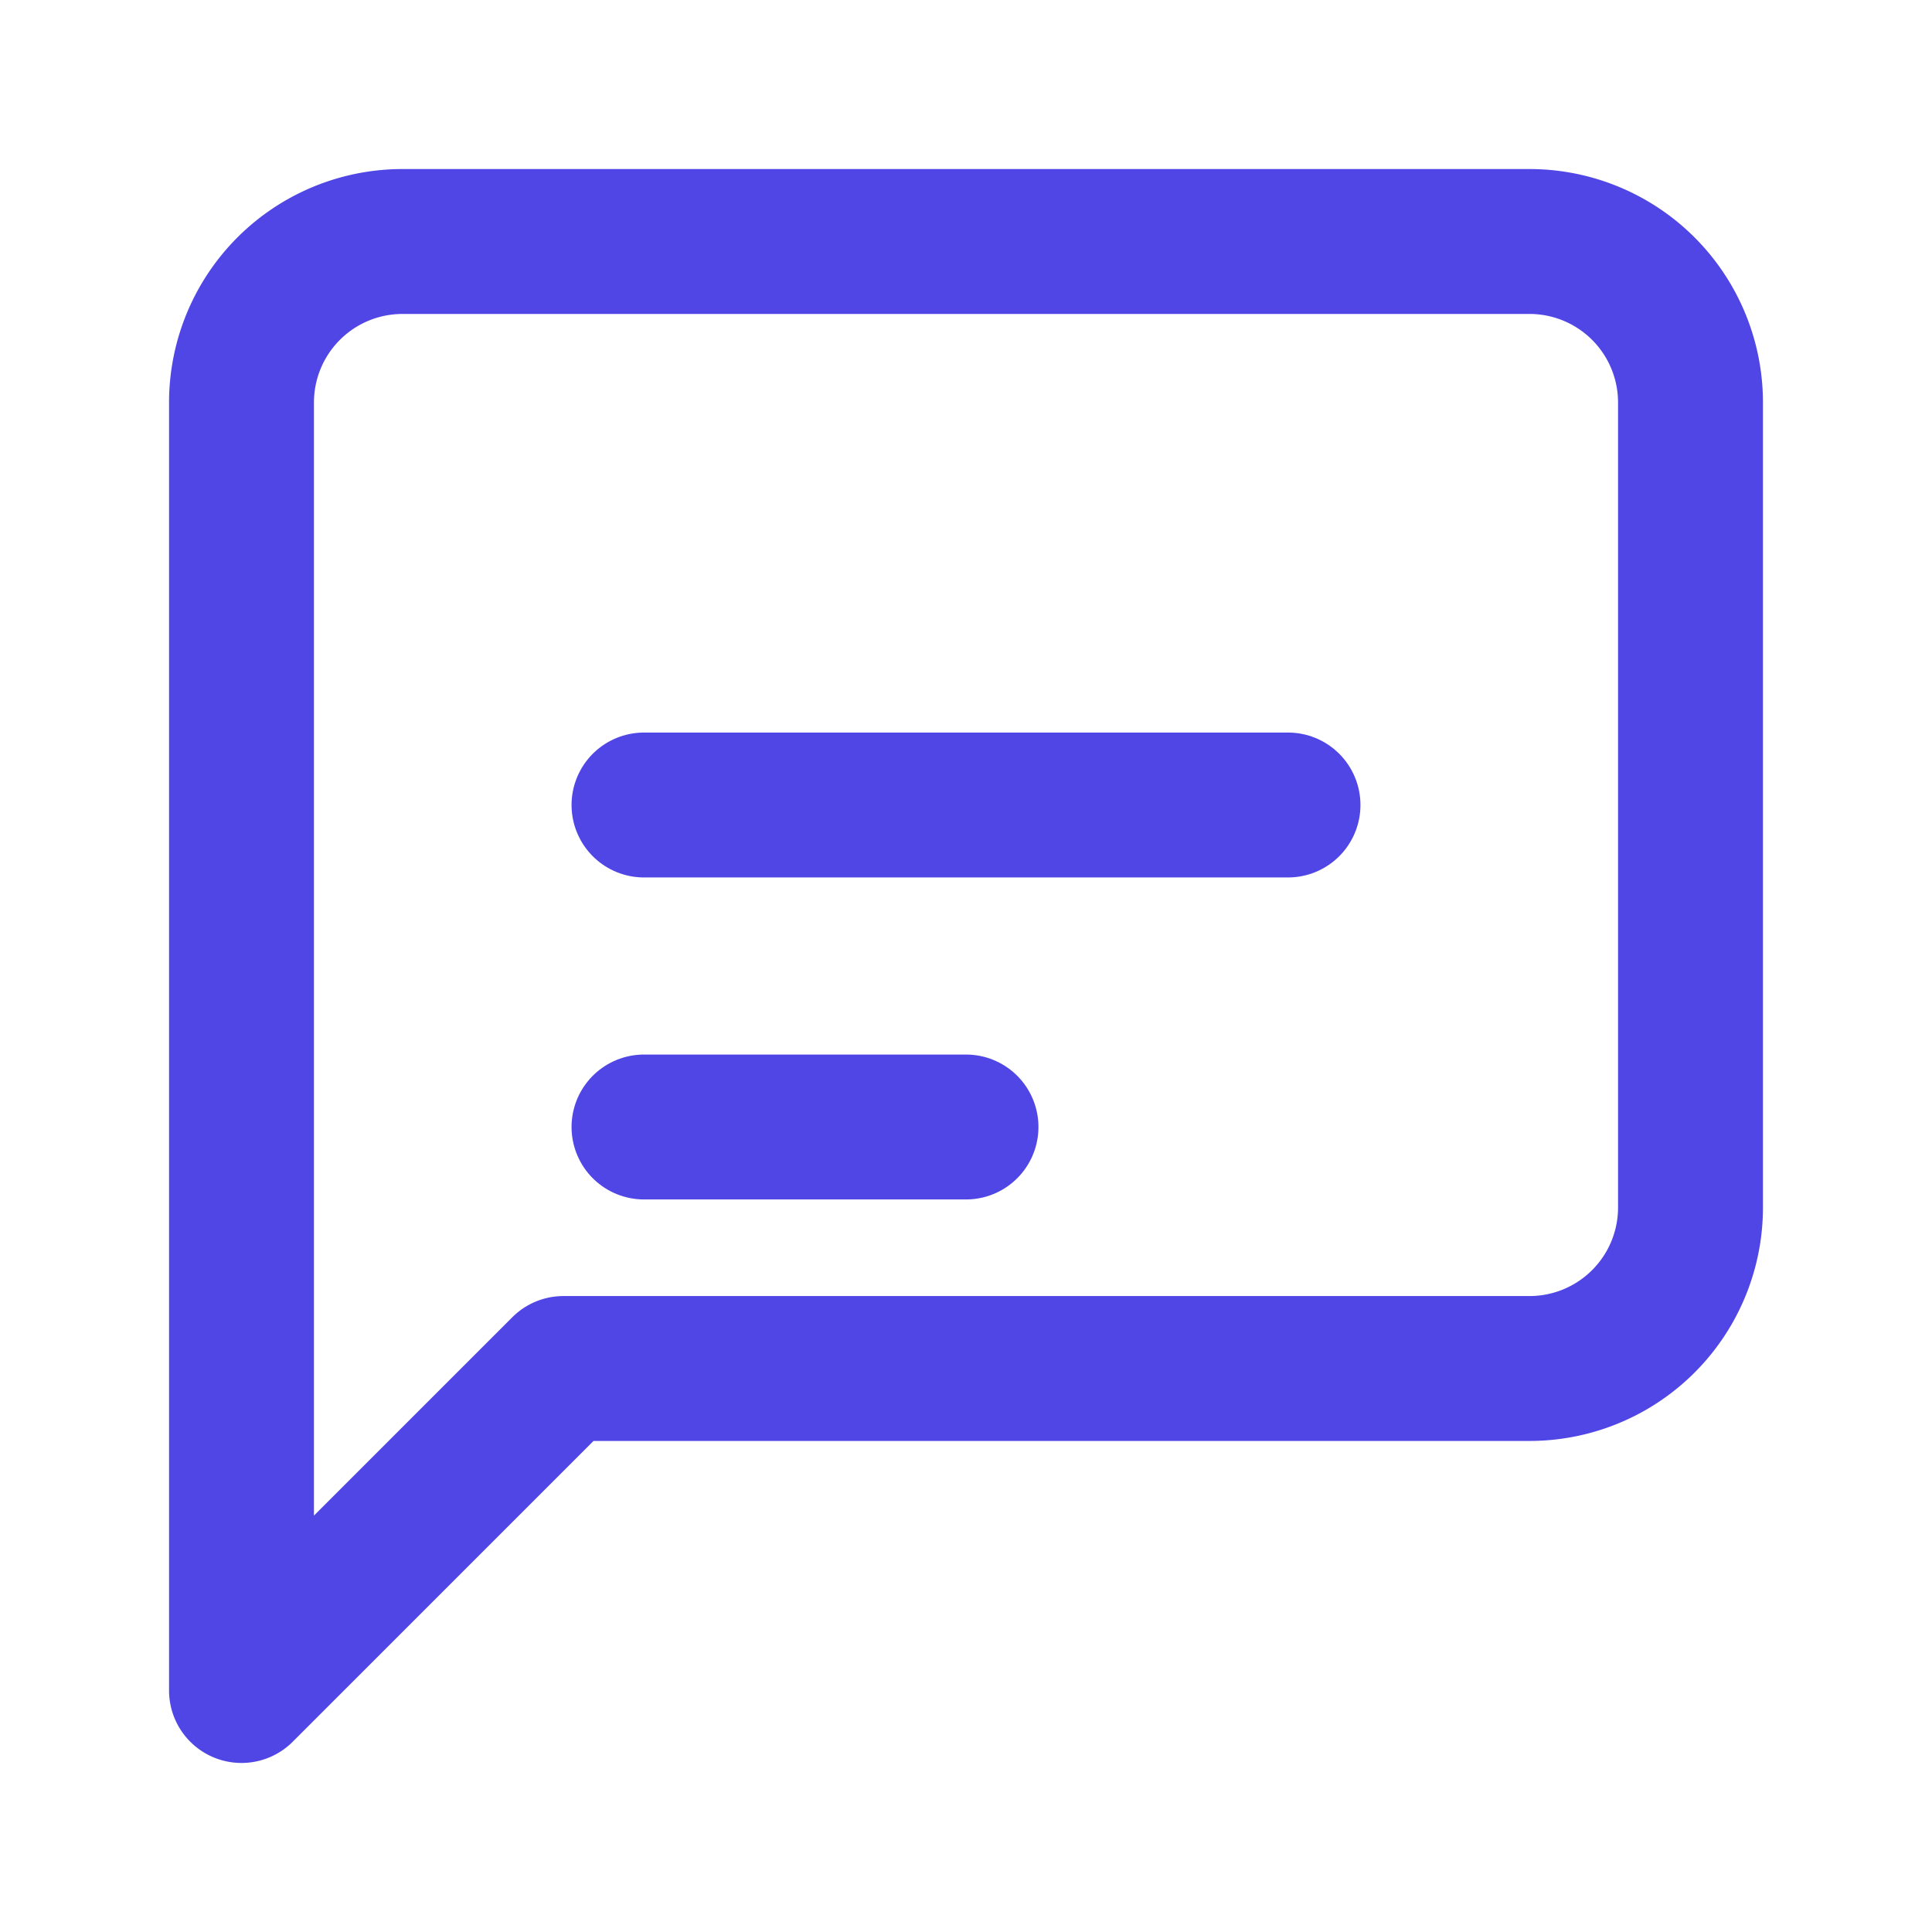
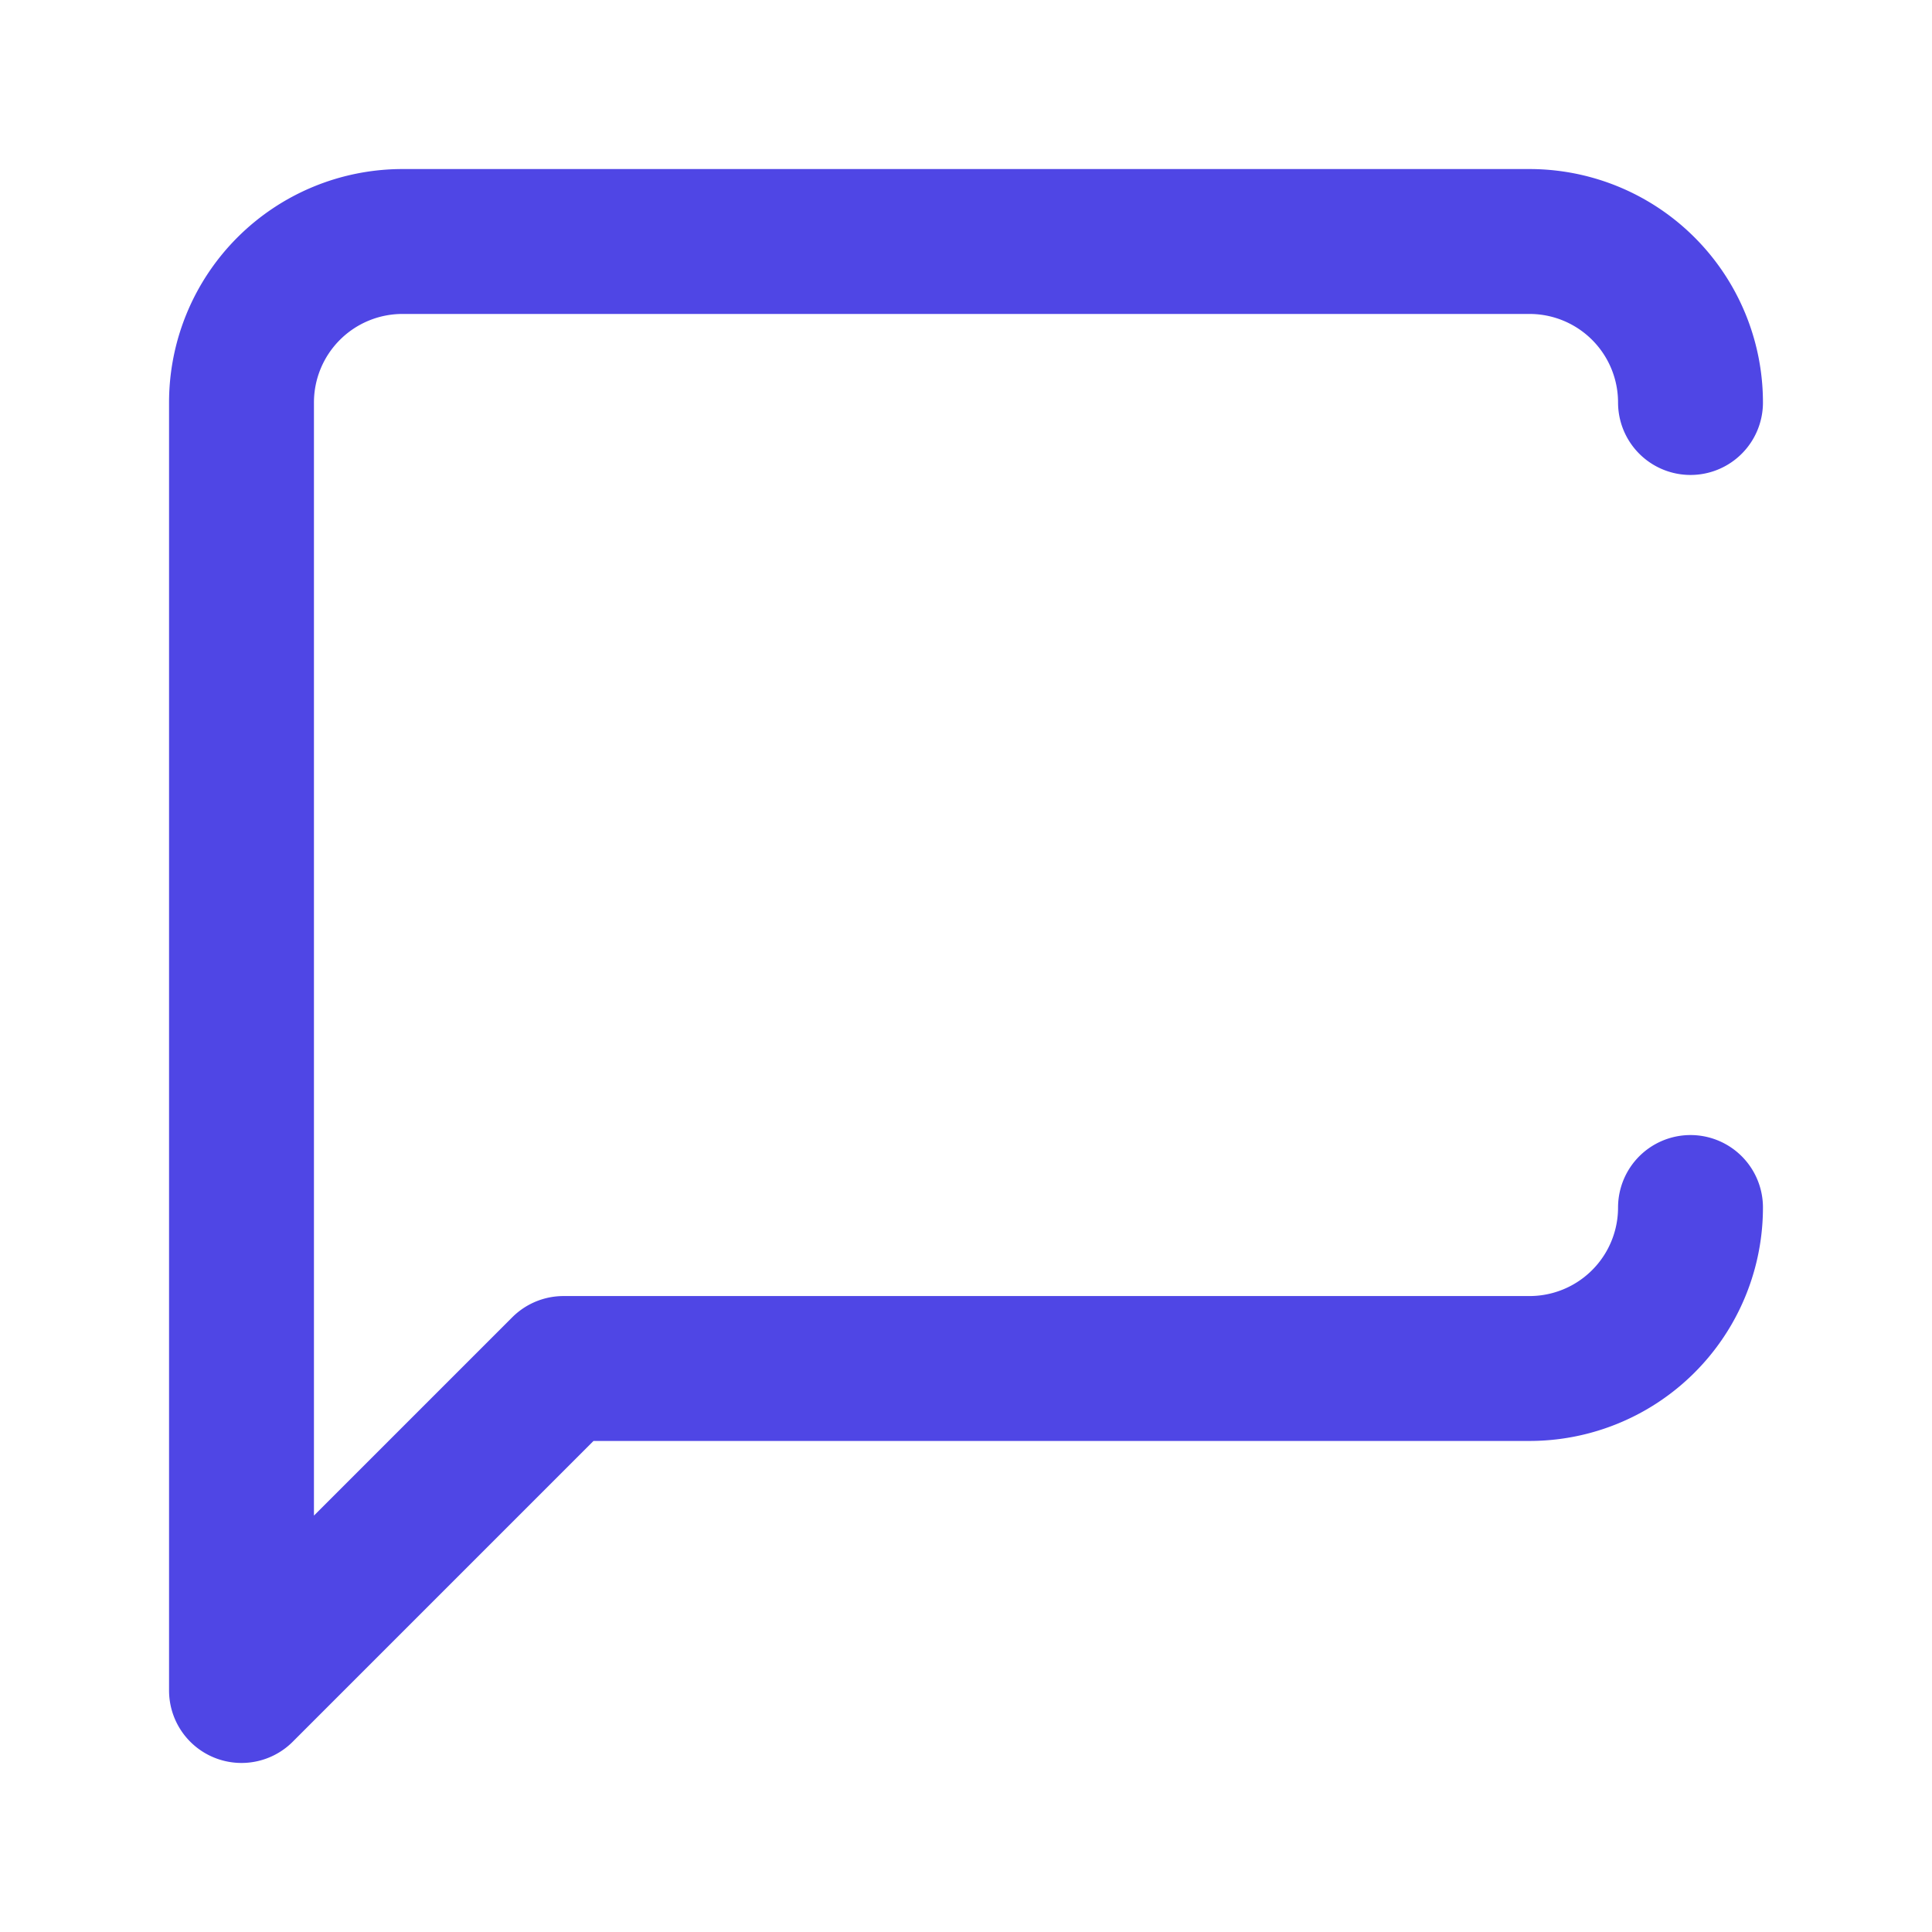
<svg xmlns="http://www.w3.org/2000/svg" width="48" height="48" viewBox="0 0 24 24" fill="none" stroke="#4F46E5" stroke-width="1.8" stroke-linecap="round" stroke-linejoin="round">
-   <path d="M21 15a2 2 0 0 1-2 2H7l-4 4V5a2 2 0 0 1 2-2h14a2 2 0 0 1 2 2z" />
-   <line x1="8" y1="10" x2="16" y2="10" />
-   <line x1="8" y1="14" x2="12" y2="14" />
+   <path d="M21 15a2 2 0 0 1-2 2H7l-4 4V5a2 2 0 0 1 2-2h14a2 2 0 0 1 2 2" />
</svg>